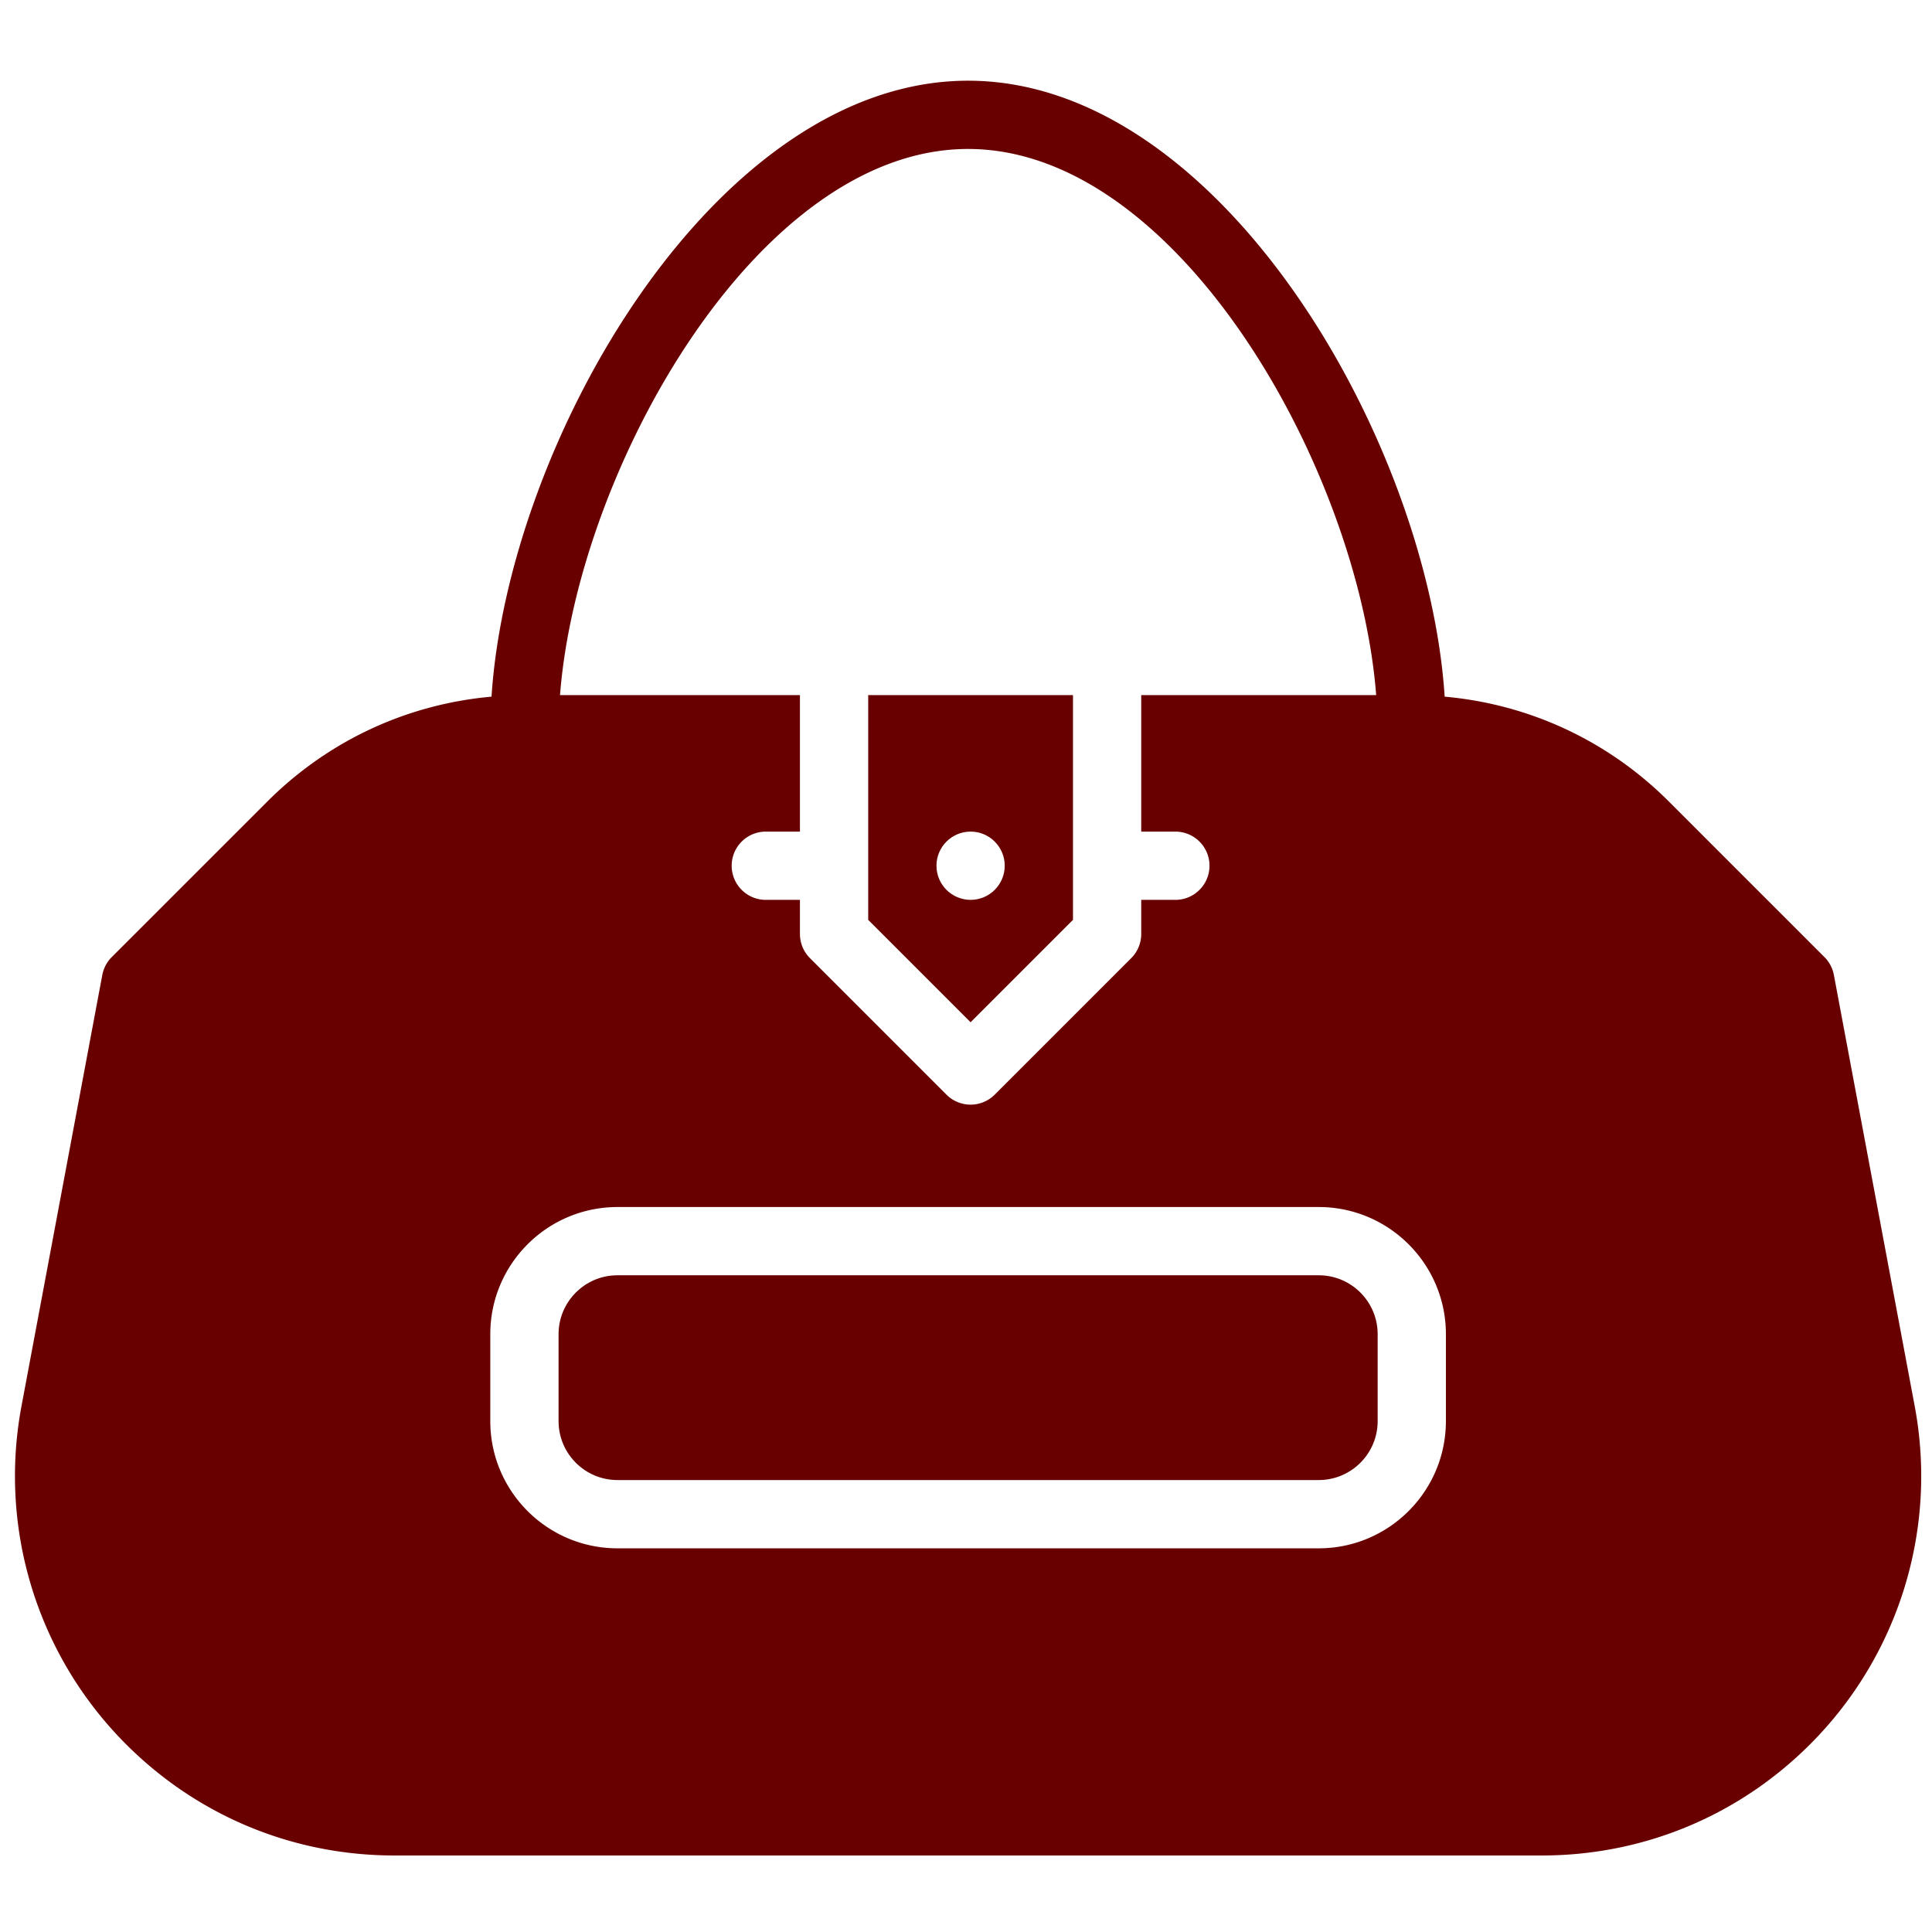
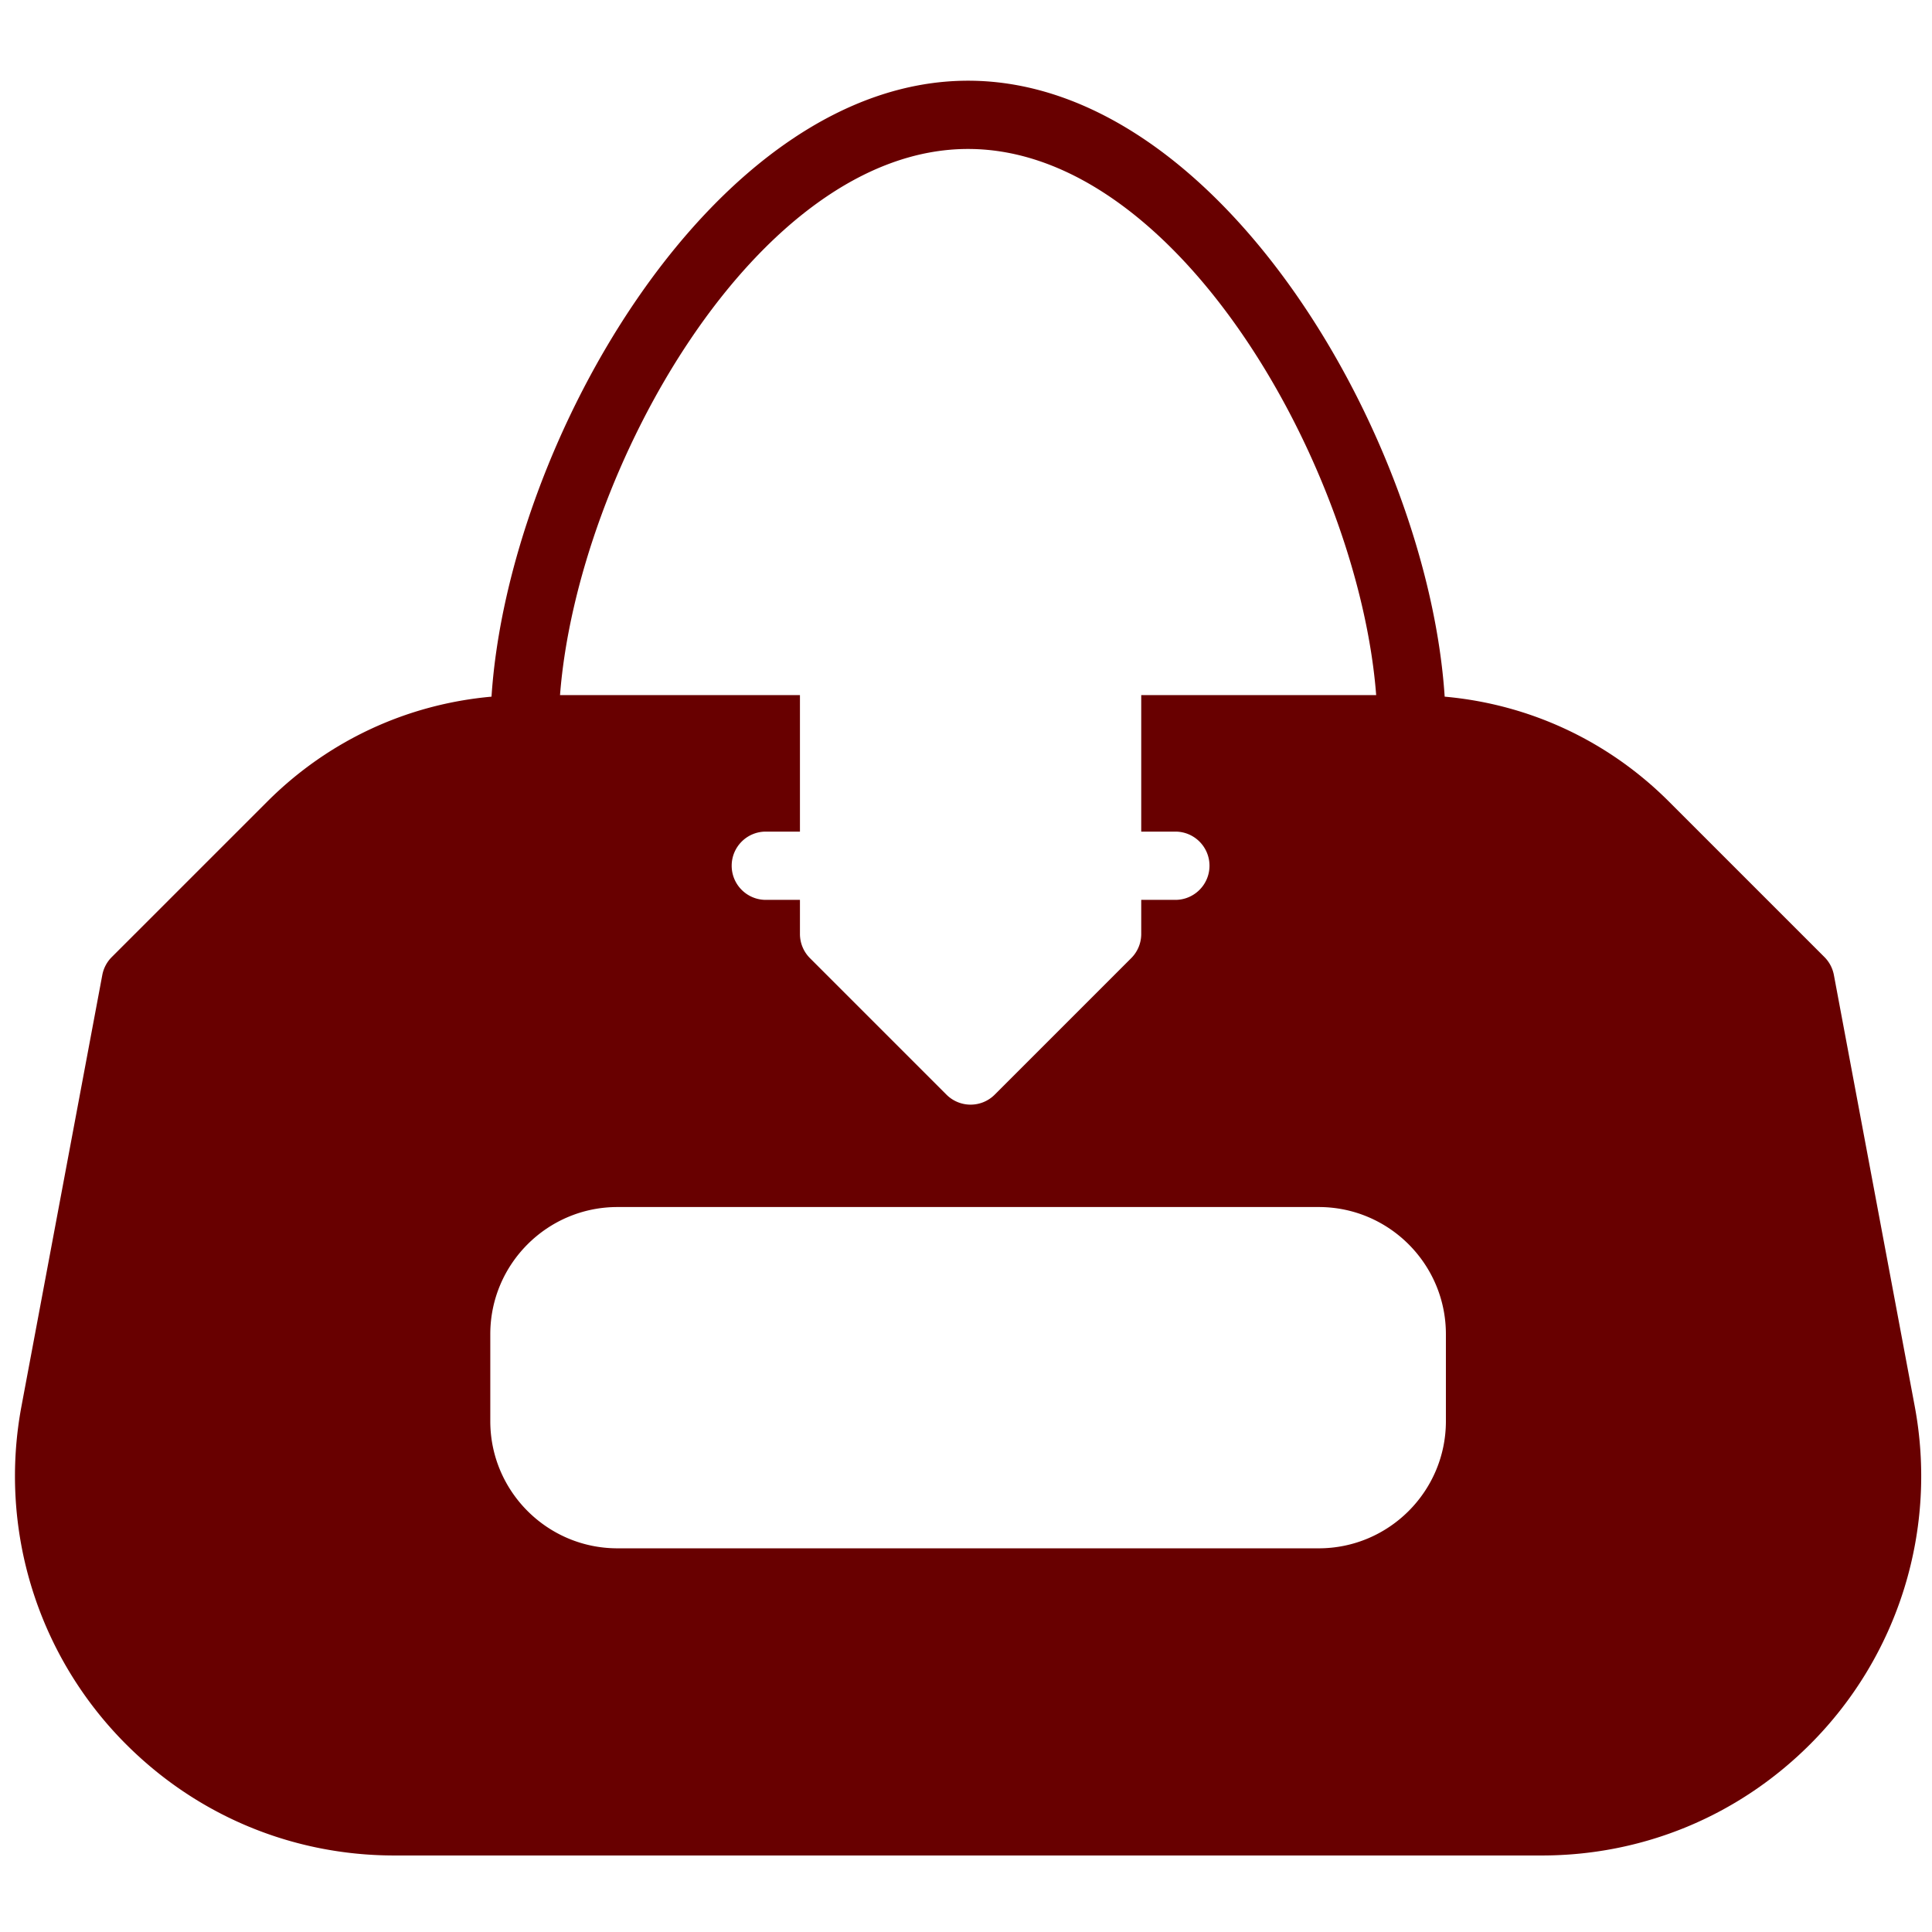
<svg xmlns="http://www.w3.org/2000/svg" xml:space="preserve" style="fill-rule:evenodd;clip-rule:evenodd;stroke-linejoin:round;stroke-miterlimit:2" viewBox="0 0 120 120">
  <g>
    <g transform="matrix(.148 0 0 .148 .93 .93)">
      <clipPath id="a">
        <path d="M0 0h800v800H0z" />
      </clipPath>
      <g clip-path="url(#a)">
        <g>
          <g>
            <g>
-               <path d="M444.019 379.756v-94.332h-85.938v94.332l42.969 42.97 42.969-42.97Zm-57.292-22.716c0-7.92 6.417-14.323 14.323-14.323 7.907 0 14.324 6.403 14.324 14.323 0 7.907-6.417 14.324-14.324 14.324-7.906-.002-14.323-6.419-14.323-14.324ZM547.161 528.917H252.837c-13.621 0-24.706 11.086-24.706 24.722v36.493c0 13.636 11.086 24.723 24.706 24.723h294.324c13.636 0 24.722-11.087 24.722-24.723v-36.495c0-13.635-11.086-24.72-24.722-24.72Z" style="fill:#680000;fill-rule:nonzero" />
              <path d="m797.265 583.822-33.917-180.943a14.408 14.408 0 0 0-3.952-7.492l-65.256-65.256c-25.553-25.552-58.581-40.864-94.132-44.043-7.004-107.193-93.902-258.502-200.007-258.502S206.998 178.895 199.993 286.088c-35.55 3.18-68.564 18.491-94.117 44.043l-65.27 65.258a14.395 14.395 0 0 0-3.953 7.491L2.735 583.822A159.113 159.113 0 0 0 46.65 725.764c30.078 30.079 70.068 46.65 112.593 46.65h481.514c42.525 0 82.515-16.571 112.593-46.65a159.125 159.125 0 0 0 43.915-141.942ZM400.001 56.233c88.617 0 164.027 135.138 171.26 229.197h-98.599v57.292h14.323c7.907 0 14.324 6.402 14.324 14.323 0 7.907-6.417 14.323-14.324 14.323h-14.323v14.324a14.31 14.31 0 0 1-4.197 10.126l-57.291 57.292a14.284 14.284 0 0 1-10.127 4.196 14.306 14.306 0 0 1-10.126-4.196l-57.292-57.292a14.369 14.369 0 0 1-4.197-10.126v-14.324h-14.323c-7.906 0-14.323-6.416-14.323-14.323 0-7.921 6.417-14.323 14.323-14.323h14.323V285.43h-100.69c7.231-94.059 82.642-229.197 171.259-229.197Zm200.523 533.906c0 29.434-23.935 53.367-53.368 53.367H252.845c-29.434 0-53.367-23.934-53.367-53.367v-36.51c0-29.434 23.934-53.353 53.367-53.353h294.31c29.434 0 53.367 23.92 53.367 53.353v36.51h.002Z" style="fill:#680000;fill-rule:nonzero" />
            </g>
          </g>
        </g>
      </g>
    </g>
  </g>
</svg>